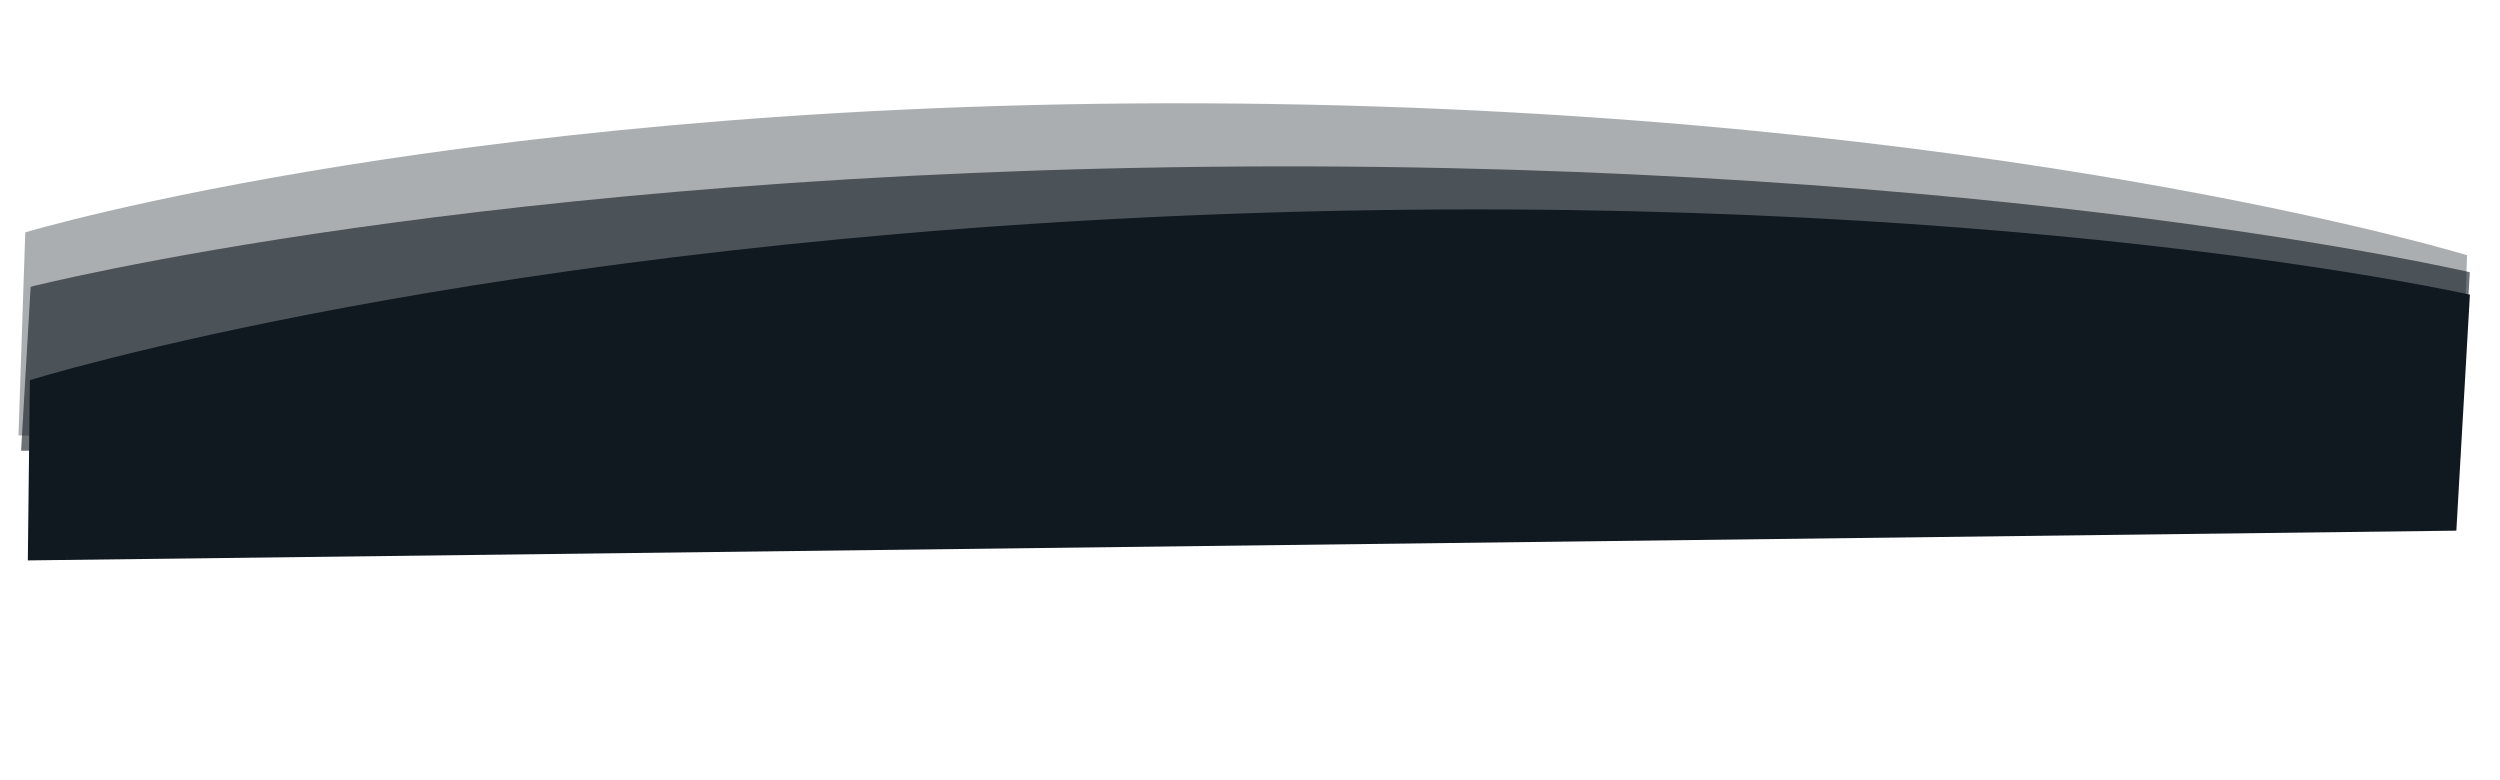
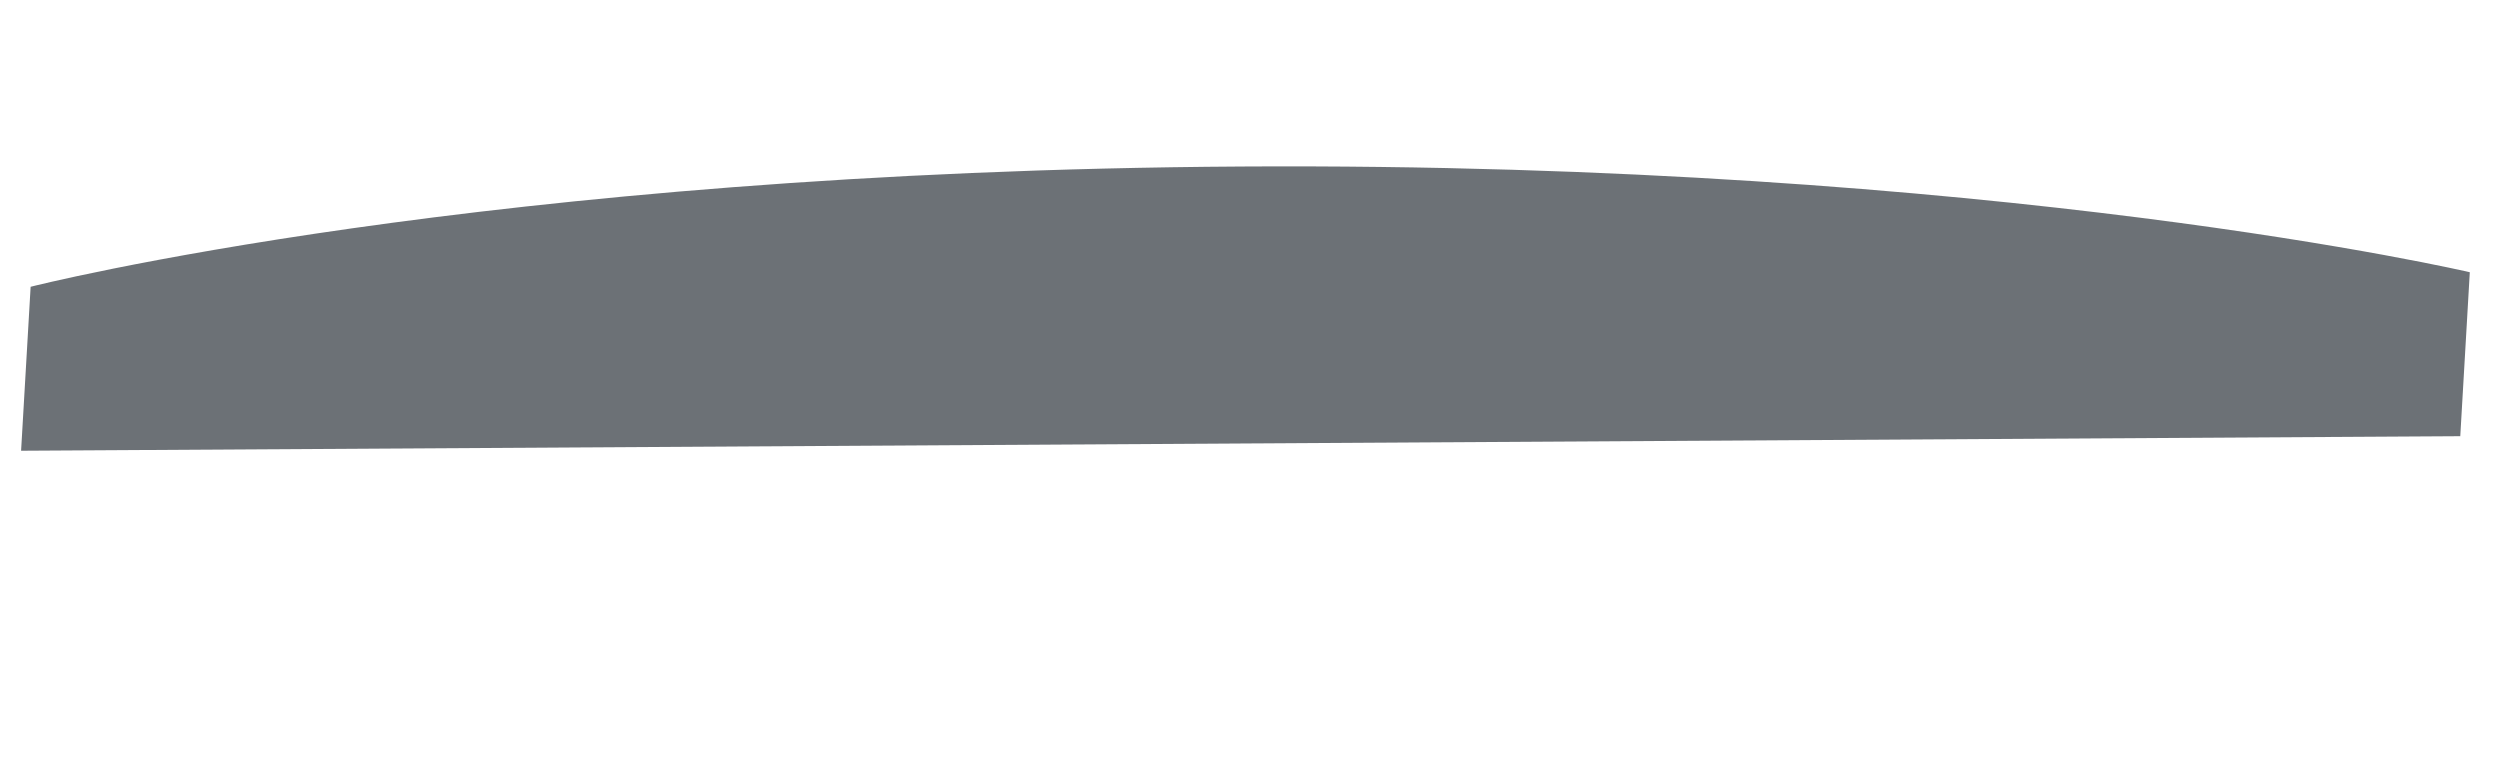
<svg xmlns="http://www.w3.org/2000/svg" width="2029.576" height="633.373" viewBox="0 0 2029.576 633.373">
  <g id="After" transform="translate(1972.633 4450.974) rotate(180)">
-     <path id="Path_469" data-name="Path 469" d="M7476.03,2298.392s374.552,143.852,988.576,192.577,987.615-35.761,987.615-35.761l17.006-164.126-1976.2-156.816Z" transform="translate(-7648.345 2472.473) rotate(-4)" fill="rgba(16,24,32,0.35)" />
    <path id="Path_468" data-name="Path 468" d="M7476.03,2266.511s374.552,115.909,988.576,155.169,987.615-28.814,987.615-28.814l17.006-132.245-1976.2-126.355Z" transform="translate(-7648.345 2490.473) rotate(-4)" fill="rgba(16,24,32,0.61)" />
-     <path id="Path_467" data-name="Path 467" d="M7476.03,2279.533s374.552,127.323,988.576,170.448,987.615-31.652,987.615-31.652l17.006-145.267-1962.164-182.8Z" transform="matrix(0.995, -0.105, 0.105, 0.995, -7710.51, 2728.595)" fill="#101820" />
  </g>
</svg>